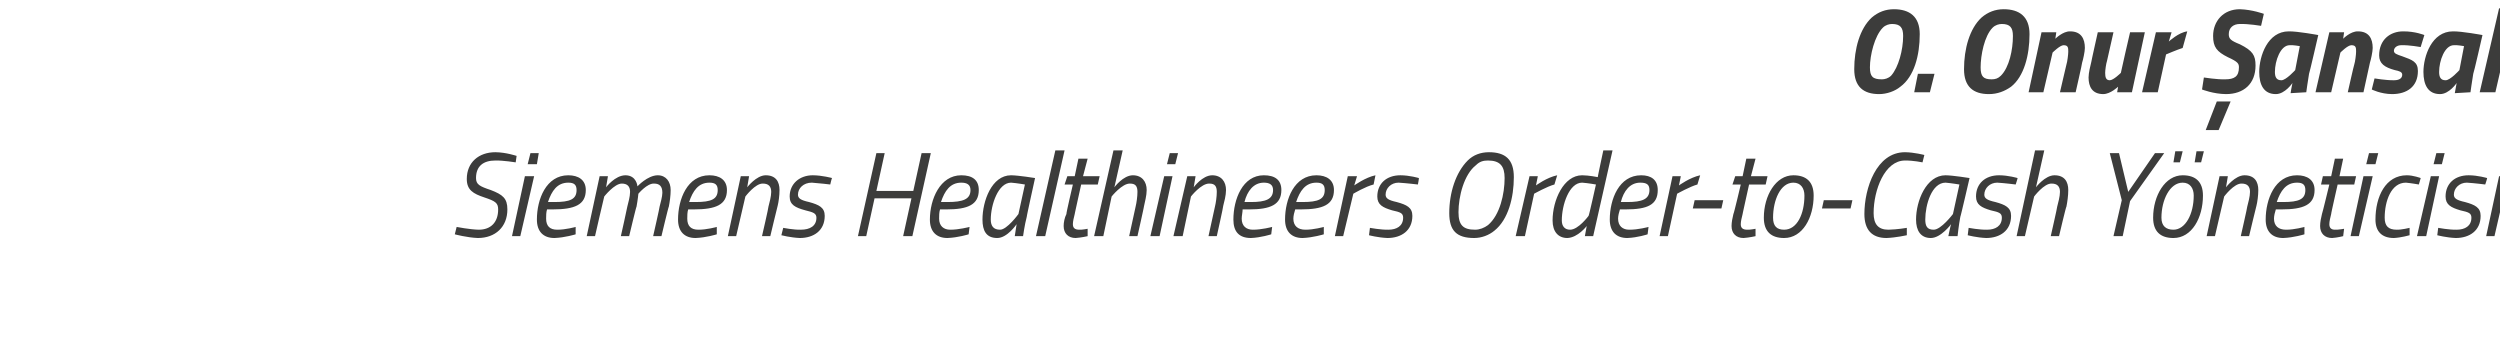
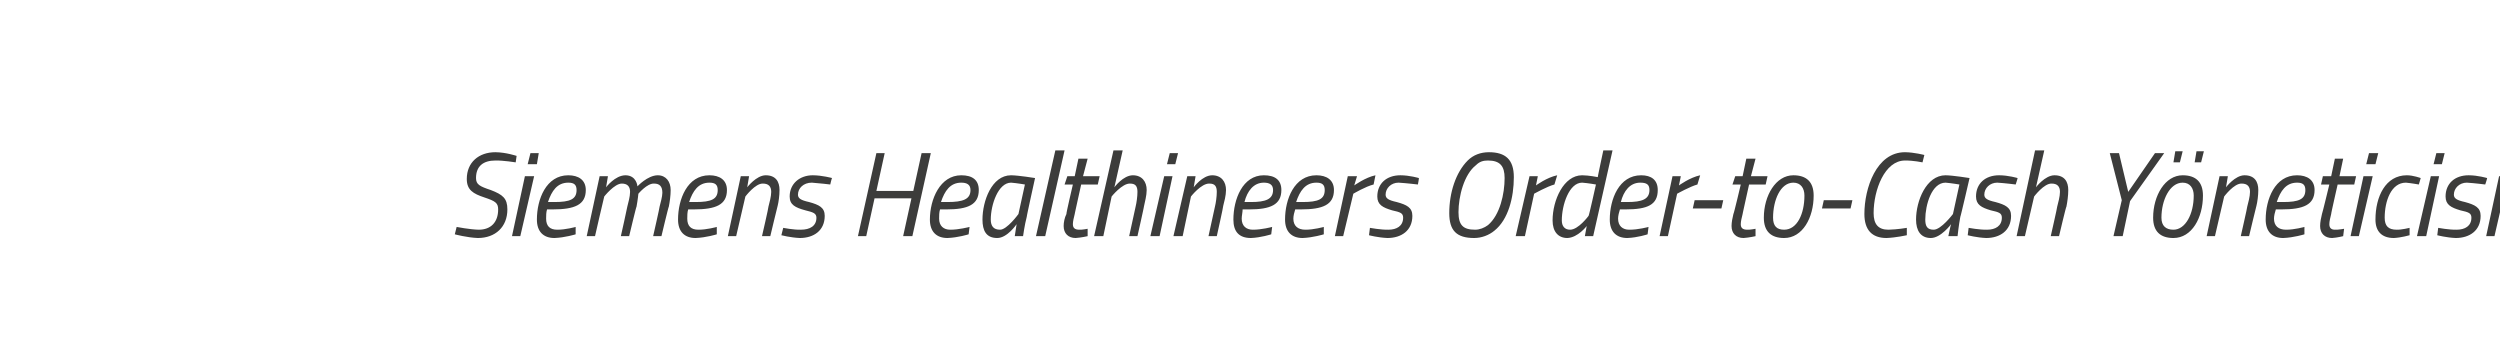
<svg xmlns="http://www.w3.org/2000/svg" version="1.1" width="271px" height="39.3px" viewBox="0 0 271 39.3">
  <desc>Onur ansal Siemens Healthineers Order-to-Cash Y neticisi</desc>
  <defs />
  <g id="Polygon149458">
    <path d="M 55.9 17.6 C 55.9 17.6 54.54 17.38 53.7 17.4 C 52.4 17.4 51.6 18 51.6 19.3 C 51.6 20 52 20.2 53.2 20.6 C 54.5 21.1 55 21.5 55 22.7 C 55 24.6 53.7 25.8 51.8 25.8 C 50.64 25.76 49.3 25.4 49.3 25.4 L 49.5 24.6 C 49.5 24.6 50.93 24.88 51.9 24.9 C 53.2 24.9 54 24.1 54 22.7 C 54 22 53.7 21.8 52.5 21.4 C 51.3 21 50.6 20.6 50.6 19.4 C 50.6 17.6 51.9 16.5 53.7 16.5 C 54.85 16.51 56 16.9 56 16.9 L 55.9 17.6 Z M 56.9 19.1 L 57.9 19.1 L 56.4 25.6 L 55.5 25.6 L 56.9 19.1 Z M 57.5 16.6 L 58.4 16.6 L 58.2 17.8 L 57.2 17.8 L 57.5 16.6 Z M 62.4 24.6 L 62.4 25.4 C 62.4 25.4 61.25 25.76 60.1 25.8 C 58.9 25.8 58.2 25.1 58.2 23.8 C 58.2 21.6 59.2 19 61.6 19 C 62.7 19 63.5 19.5 63.5 20.6 C 63.5 22.2 62.3 22.7 59.9 22.7 C 59.9 22.7 59.3 22.7 59.3 22.7 C 59.2 23 59.2 23.4 59.2 23.7 C 59.2 24.5 59.6 24.9 60.4 24.9 C 61.3 24.91 62.4 24.6 62.4 24.6 Z M 60.1 21.9 C 61.8 21.9 62.5 21.6 62.5 20.6 C 62.5 20 62.2 19.8 61.6 19.8 C 60.4 19.8 59.8 20.7 59.4 21.9 C 59.4 21.9 60.1 21.9 60.1 21.9 Z M 67.3 25.6 C 67.3 25.6 68.02 22.4 68 22.4 C 68.1 22 68.3 21.3 68.3 20.8 C 68.3 20.2 68 19.9 67.4 19.9 C 66.6 19.9 65.5 21.3 65.5 21.3 C 65.48 21.32 64.5 25.6 64.5 25.6 L 63.6 25.6 L 65 19.1 L 65.9 19.1 L 65.7 20.3 C 65.7 20.3 66.66 19.01 67.8 19 C 69.02 19.01 69.1 20.2 69.1 20.2 C 69.1 20.2 70.19 19.01 71.3 19 C 72.2 19 72.7 19.7 72.7 20.6 C 72.7 21.2 72.6 21.9 72.5 22.4 C 72.47 22.36 71.7 25.6 71.7 25.6 L 70.8 25.6 C 70.8 25.6 71.53 22.4 71.5 22.4 C 71.6 22 71.8 21.3 71.8 20.9 C 71.8 20.2 71.5 19.9 70.9 19.9 C 70.15 19.86 69.2 21 69.2 21 C 69.2 21 69.14 21.64 69 22.4 C 68.97 22.36 68.2 25.6 68.2 25.6 L 67.3 25.6 Z M 77.7 24.6 L 77.7 25.4 C 77.7 25.4 76.55 25.76 75.4 25.8 C 74.2 25.8 73.5 25.1 73.5 23.8 C 73.5 21.6 74.5 19 76.9 19 C 78 19 78.8 19.5 78.8 20.6 C 78.8 22.2 77.6 22.7 75.2 22.7 C 75.2 22.7 74.6 22.7 74.6 22.7 C 74.5 23 74.5 23.4 74.5 23.7 C 74.5 24.5 74.9 24.9 75.7 24.9 C 76.6 24.91 77.7 24.6 77.7 24.6 Z M 75.4 21.9 C 77.1 21.9 77.8 21.6 77.8 20.6 C 77.8 20 77.5 19.8 76.9 19.8 C 75.7 19.8 75.1 20.7 74.7 21.9 C 74.7 21.9 75.4 21.9 75.4 21.9 Z M 78.9 25.6 L 80.3 19.1 L 81.2 19.1 L 81 20.3 C 81 20.3 81.98 19.01 83 19 C 84.1 19 84.5 19.7 84.5 20.6 C 84.5 21.2 84.4 21.9 84.3 22.3 C 84.28 22.33 83.5 25.6 83.5 25.6 L 82.6 25.6 C 82.6 25.6 83.34 22.4 83.3 22.4 C 83.4 22 83.6 21.3 83.6 20.8 C 83.6 20.2 83.3 19.9 82.7 19.9 C 81.88 19.86 80.8 21.3 80.8 21.3 L 79.8 25.6 L 78.9 25.6 Z M 90 20 C 90 20 88.77 19.85 88 19.8 C 87.1 19.8 86.5 20.4 86.5 21.1 C 86.5 21.5 86.8 21.7 87.7 21.9 C 88.8 22.2 89.4 22.5 89.4 23.4 C 89.4 25 88.2 25.8 86.7 25.8 C 85.71 25.76 84.7 25.5 84.7 25.5 L 84.9 24.7 C 84.9 24.7 86.02 24.92 86.8 24.9 C 87.8 24.9 88.5 24.5 88.5 23.6 C 88.5 23.1 88.1 23 87.3 22.8 C 86.2 22.5 85.6 22.2 85.6 21.3 C 85.6 19.9 86.7 19 88.1 19 C 89.1 19 90.2 19.3 90.2 19.3 C 90.16 19.28 90 20 90 20 Z M 98.8 21.5 L 94.8 21.5 L 93.9 25.6 L 93 25.6 L 95 16.6 L 95.9 16.6 L 95 20.7 L 99 20.7 L 99.9 16.6 L 100.9 16.6 L 98.9 25.6 L 97.9 25.6 L 98.8 21.5 Z M 105.1 24.6 L 105 25.4 C 105 25.4 103.86 25.76 102.7 25.8 C 101.5 25.8 100.8 25.1 100.8 23.8 C 100.8 21.6 101.9 19 104.2 19 C 105.4 19 106.1 19.5 106.1 20.6 C 106.1 22.2 104.9 22.7 102.6 22.7 C 102.6 22.7 101.9 22.7 101.9 22.7 C 101.8 23 101.8 23.4 101.8 23.7 C 101.8 24.5 102.3 24.9 103 24.9 C 103.92 24.91 105.1 24.6 105.1 24.6 Z M 102.7 21.9 C 104.4 21.9 105.2 21.6 105.2 20.6 C 105.2 20 104.8 19.8 104.2 19.8 C 103 19.8 102.4 20.7 102 21.9 C 102 21.9 102.7 21.9 102.7 21.9 Z M 106.5 23.8 C 106.5 21.8 107.5 19 109.6 19 C 110.42 19.01 112.2 19.3 112.2 19.3 C 112.2 19.3 111.26 23.55 111.3 23.5 C 111.07 24.36 110.9 25.6 110.9 25.6 L 110 25.6 C 110 25.6 110.16 24.52 110.2 24.3 C 110.2 24.3 109.2 25.8 108.1 25.8 C 106.9 25.8 106.5 25 106.5 23.8 Z M 107.4 23.8 C 107.4 24.5 107.7 24.9 108.4 24.9 C 109.15 24.92 110.4 23.2 110.4 23.2 L 111.1 20 C 111.1 20 110.24 19.85 109.6 19.8 C 108.2 19.8 107.4 22.2 107.4 23.8 Z M 114.4 16.3 L 115.4 16.3 L 113.3 25.6 L 112.3 25.6 L 114.4 16.3 Z M 117.2 20 C 117.2 20 116.48 23.24 116.5 23.2 C 116.4 23.6 116.3 24 116.3 24.3 C 116.3 24.7 116.5 24.9 117 24.9 C 117.29 24.92 117.9 24.8 117.9 24.8 L 117.9 25.6 C 117.9 25.6 117.21 25.76 116.6 25.8 C 115.8 25.8 115.3 25.3 115.3 24.5 C 115.3 24.1 115.4 23.6 115.6 23.2 C 115.55 23.19 116.3 20 116.3 20 L 115.4 20 L 115.7 19.1 L 116.5 19.1 L 116.9 17.2 L 117.9 17.2 L 117.4 19.1 L 119.2 19.1 L 119 20 L 117.2 20 Z M 118.6 25.6 L 120.7 16.3 L 121.7 16.3 L 120.8 20.3 C 120.8 20.3 121.74 19.01 122.8 19 C 123.8 19 124.3 19.7 124.3 20.6 C 124.3 21.2 124.1 21.9 124 22.4 C 124.03 22.36 123.3 25.6 123.3 25.6 L 122.4 25.6 C 122.4 25.6 123.1 22.4 123.1 22.4 C 123.2 22 123.3 21.3 123.3 20.8 C 123.3 20.2 123.1 19.9 122.5 19.9 C 121.65 19.86 120.5 21.3 120.5 21.3 L 119.6 25.6 L 118.6 25.6 Z M 126.2 19.1 L 127.1 19.1 L 125.7 25.6 L 124.7 25.6 L 126.2 19.1 Z M 126.8 16.6 L 127.7 16.6 L 127.4 17.8 L 126.5 17.8 L 126.8 16.6 Z M 127.2 25.6 L 128.7 19.1 L 129.6 19.1 L 129.4 20.3 C 129.4 20.3 130.33 19.01 131.4 19 C 132.4 19 132.9 19.7 132.9 20.6 C 132.9 21.2 132.7 21.9 132.6 22.3 C 132.63 22.33 131.9 25.6 131.9 25.6 L 131 25.6 C 131 25.6 131.69 22.4 131.7 22.4 C 131.8 22 131.9 21.3 131.9 20.8 C 131.9 20.2 131.7 19.9 131.1 19.9 C 130.22 19.86 129.1 21.3 129.1 21.3 L 128.2 25.6 L 127.2 25.6 Z M 137.9 24.6 L 137.8 25.4 C 137.8 25.4 136.69 25.76 135.6 25.8 C 134.3 25.8 133.7 25.1 133.7 23.8 C 133.7 21.6 134.7 19 137 19 C 138.2 19 138.9 19.5 138.9 20.6 C 138.9 22.2 137.7 22.7 135.4 22.7 C 135.4 22.7 134.7 22.7 134.7 22.7 C 134.7 23 134.6 23.4 134.6 23.7 C 134.6 24.5 135.1 24.9 135.8 24.9 C 136.74 24.91 137.9 24.6 137.9 24.6 Z M 135.6 21.9 C 137.2 21.9 138 21.6 138 20.6 C 138 20 137.6 19.8 137 19.8 C 135.9 19.8 135.2 20.7 134.9 21.9 C 134.9 21.9 135.6 21.9 135.6 21.9 Z M 143.5 24.6 L 143.5 25.4 C 143.5 25.4 142.33 25.76 141.2 25.8 C 140 25.8 139.3 25.1 139.3 23.8 C 139.3 21.6 140.3 19 142.7 19 C 143.8 19 144.6 19.5 144.6 20.6 C 144.6 22.2 143.4 22.7 141 22.7 C 141 22.7 140.4 22.7 140.4 22.7 C 140.3 23 140.2 23.4 140.2 23.7 C 140.2 24.5 140.7 24.9 141.5 24.9 C 142.39 24.91 143.5 24.6 143.5 24.6 Z M 141.2 21.9 C 142.9 21.9 143.6 21.6 143.6 20.6 C 143.6 20 143.3 19.8 142.7 19.8 C 141.5 19.8 140.9 20.7 140.5 21.9 C 140.5 21.9 141.2 21.9 141.2 21.9 Z M 146.1 19.1 L 147.1 19.1 L 146.8 20.1 C 146.8 20.1 148 19.23 149.1 19 C 149.1 19 148.9 20 148.9 20 C 148.05 20.2 146.7 21 146.7 21 L 145.6 25.6 L 144.7 25.6 L 146.1 19.1 Z M 153.7 20 C 153.7 20 152.45 19.85 151.6 19.8 C 150.8 19.8 150.2 20.4 150.2 21.1 C 150.2 21.5 150.5 21.7 151.4 21.9 C 152.5 22.2 153.1 22.5 153.1 23.4 C 153.1 25 151.9 25.8 150.4 25.8 C 149.39 25.76 148.4 25.5 148.4 25.5 L 148.5 24.7 C 148.5 24.7 149.7 24.92 150.5 24.9 C 151.4 24.9 152.1 24.5 152.1 23.6 C 152.1 23.1 151.8 23 150.9 22.8 C 149.9 22.5 149.3 22.2 149.3 21.3 C 149.3 19.9 150.3 19 151.8 19 C 152.8 19 153.8 19.3 153.8 19.3 C 153.84 19.28 153.7 20 153.7 20 Z M 161.3 24.4 C 162.6 23.3 163.1 21 163.1 19.3 C 163.1 18 162.6 17.4 161.3 17.4 C 160.8 17.4 160.4 17.5 160 17.9 C 158.7 18.9 158.1 21.3 158.1 23 C 158.1 24.4 158.6 24.9 159.9 24.9 C 160.4 24.9 160.9 24.7 161.3 24.4 Z M 157.1 23.1 C 157.1 20.9 157.8 18.7 159.1 17.4 C 159.7 16.8 160.5 16.5 161.4 16.5 C 163.2 16.5 164.1 17.3 164.1 19.2 C 164.1 21.4 163.5 23.8 162 25 C 161.4 25.5 160.6 25.8 159.8 25.8 C 157.9 25.8 157.1 25 157.1 23.1 Z M 165.8 19.1 L 166.7 19.1 L 166.5 20.1 C 166.5 20.1 167.68 19.23 168.8 19 C 168.8 19 168.5 20 168.5 20 C 167.73 20.2 166.3 21 166.3 21 L 165.3 25.6 L 164.3 25.6 L 165.8 19.1 Z M 172.7 25.6 L 171.8 25.6 L 172 24.5 C 172 24.5 171.05 25.76 169.9 25.8 C 168.9 25.8 168.3 25.1 168.3 23.9 C 168.3 21.7 169.5 19 171.5 19 C 172.2 19 173.2 19.2 173.2 19.2 C 173.17 19.24 173.8 16.3 173.8 16.3 L 174.8 16.3 L 172.7 25.6 Z M 173 20 C 173 20 172.17 19.85 171.5 19.8 C 170.1 19.8 169.3 22.2 169.3 23.9 C 169.3 24.5 169.6 24.9 170.2 24.9 C 171.1 24.9 172.2 23.4 172.2 23.4 C 172.25 23.39 173 20 173 20 Z M 178.7 24.6 L 178.6 25.4 C 178.6 25.4 177.52 25.76 176.4 25.8 C 175.2 25.8 174.5 25.1 174.5 23.8 C 174.5 21.6 175.5 19 177.9 19 C 179 19 179.7 19.5 179.7 20.6 C 179.7 22.2 178.6 22.7 176.2 22.7 C 176.2 22.7 175.6 22.7 175.6 22.7 C 175.5 23 175.4 23.4 175.4 23.7 C 175.4 24.5 175.9 24.9 176.6 24.9 C 177.58 24.91 178.7 24.6 178.7 24.6 Z M 176.4 21.9 C 178 21.9 178.8 21.6 178.8 20.6 C 178.8 20 178.5 19.8 177.8 19.8 C 176.7 19.8 176 20.7 175.7 21.9 C 175.7 21.9 176.4 21.9 176.4 21.9 Z M 181.3 19.1 L 182.2 19.1 L 182 20.1 C 182 20.1 183.19 19.23 184.3 19 C 184.3 19 184 20 184 20 C 183.24 20.2 181.8 21 181.8 21 L 180.8 25.6 L 179.9 25.6 L 181.3 19.1 Z M 183.7 21.7 L 186.8 21.7 L 186.6 22.6 L 183.5 22.6 L 183.7 21.7 Z M 189.6 20 C 189.6 20 188.88 23.24 188.9 23.2 C 188.8 23.6 188.7 24 188.7 24.3 C 188.7 24.7 188.9 24.9 189.4 24.9 C 189.68 24.92 190.3 24.8 190.3 24.8 L 190.3 25.6 C 190.3 25.6 189.61 25.76 189 25.8 C 188.2 25.8 187.7 25.3 187.7 24.5 C 187.7 24.1 187.8 23.6 187.9 23.2 C 187.95 23.19 188.7 20 188.7 20 L 187.8 20 L 188.1 19.1 L 188.9 19.1 L 189.3 17.2 L 190.3 17.2 L 189.8 19.1 L 191.6 19.1 L 191.4 20 L 189.6 20 Z M 196.6 21.2 C 196.6 23.6 195.4 25.8 193.4 25.8 C 192 25.8 191.2 25.1 191.2 23.6 C 191.2 21.2 192.5 19 194.4 19 C 195.8 19 196.6 19.7 196.6 21.2 Z M 195.6 21.2 C 195.6 20.4 195.2 19.8 194.4 19.8 C 193 19.8 192.2 21.7 192.2 23.6 C 192.2 24.5 192.6 24.9 193.4 24.9 C 194.8 24.9 195.6 23.2 195.6 21.2 Z M 197.7 21.7 L 200.8 21.7 L 200.6 22.6 L 197.5 22.6 L 197.7 21.7 Z M 206.7 25.5 C 206.7 25.5 205.53 25.76 204.5 25.8 C 202.9 25.8 202.1 24.9 202.1 23.2 C 202.1 20.4 203.4 16.5 206.5 16.5 C 207.5 16.51 208.6 16.8 208.6 16.8 L 208.4 17.6 C 208.4 17.6 207.41 17.39 206.5 17.4 C 204.3 17.4 203.1 20.6 203.1 23.1 C 203.1 24.3 203.6 24.9 204.7 24.9 C 205.67 24.88 206.7 24.7 206.7 24.7 L 206.7 25.5 Z M 207.7 23.8 C 207.7 21.8 208.8 19 210.9 19 C 211.69 19.01 213.5 19.3 213.5 19.3 C 213.5 19.3 212.52 23.55 212.5 23.5 C 212.33 24.36 212.2 25.6 212.2 25.6 L 211.2 25.6 C 211.2 25.6 211.42 24.52 211.5 24.3 C 211.5 24.3 210.4 25.8 209.3 25.8 C 208.2 25.8 207.7 25 207.7 23.8 Z M 208.7 23.8 C 208.7 24.5 208.9 24.9 209.6 24.9 C 210.41 24.92 211.7 23.2 211.7 23.2 L 212.4 20 C 212.4 20 211.5 19.85 210.9 19.8 C 209.4 19.8 208.7 22.2 208.7 23.8 Z M 218.5 20 C 218.5 20 217.35 19.85 216.5 19.8 C 215.7 19.8 215.1 20.4 215.1 21.1 C 215.1 21.5 215.4 21.7 216.3 21.9 C 217.4 22.2 218 22.5 218 23.4 C 218 25 216.8 25.8 215.3 25.8 C 214.29 25.76 213.3 25.5 213.3 25.5 L 213.4 24.7 C 213.4 24.7 214.6 24.92 215.4 24.9 C 216.3 24.9 217 24.5 217 23.6 C 217 23.1 216.7 23 215.8 22.8 C 214.8 22.5 214.2 22.2 214.2 21.3 C 214.2 19.9 215.2 19 216.7 19 C 217.7 19 218.7 19.3 218.7 19.3 C 218.74 19.28 218.5 20 218.5 20 Z M 218.6 25.6 L 220.6 16.3 L 221.6 16.3 L 220.7 20.3 C 220.7 20.3 221.67 19.01 222.7 19 C 223.8 19 224.2 19.7 224.2 20.6 C 224.2 21.2 224.1 21.9 224 22.4 C 223.96 22.36 223.2 25.6 223.2 25.6 L 222.3 25.6 C 222.3 25.6 223.03 22.4 223 22.4 C 223.1 22 223.3 21.3 223.3 20.8 C 223.3 20.2 223 19.9 222.4 19.9 C 221.58 19.86 220.5 21.3 220.5 21.3 L 219.5 25.6 L 218.6 25.6 Z M 230.9 21.8 L 230.1 25.6 L 229.1 25.6 L 230 21.7 L 228.7 16.6 L 229.7 16.6 L 230.7 20.8 L 233.6 16.6 L 234.6 16.6 L 230.9 21.8 Z M 238.8 21.2 C 238.8 23.6 237.6 25.8 235.6 25.8 C 234.2 25.8 233.4 25.1 233.4 23.6 C 233.4 21.2 234.7 19 236.6 19 C 238 19 238.8 19.7 238.8 21.2 Z M 237.8 21.2 C 237.8 20.4 237.4 19.8 236.6 19.8 C 235.2 19.8 234.3 21.7 234.3 23.6 C 234.3 24.5 234.8 24.9 235.6 24.9 C 236.9 24.9 237.8 23.2 237.8 21.2 Z M 235.8 16.4 L 236.6 16.4 L 236.3 17.6 L 235.6 17.6 L 235.8 16.4 Z M 238.1 16.4 L 238.9 16.4 L 238.6 17.6 L 237.9 17.6 L 238.1 16.4 Z M 239.2 25.6 L 240.6 19.1 L 241.5 19.1 L 241.3 20.3 C 241.3 20.3 242.27 19.01 243.3 19 C 244.4 19 244.8 19.7 244.8 20.6 C 244.8 21.2 244.7 21.9 244.6 22.3 C 244.58 22.33 243.8 25.6 243.8 25.6 L 242.9 25.6 C 242.9 25.6 243.63 22.4 243.6 22.4 C 243.7 22 243.9 21.3 243.9 20.8 C 243.9 20.2 243.6 19.9 243 19.9 C 242.17 19.86 241.1 21.3 241.1 21.3 L 240.1 25.6 L 239.2 25.6 Z M 249.8 24.6 L 249.8 25.4 C 249.8 25.4 248.64 25.76 247.5 25.8 C 246.3 25.8 245.6 25.1 245.6 23.8 C 245.6 21.6 246.6 19 249 19 C 250.1 19 250.9 19.5 250.9 20.6 C 250.9 22.2 249.7 22.7 247.3 22.7 C 247.3 22.7 246.7 22.7 246.7 22.7 C 246.6 23 246.5 23.4 246.5 23.7 C 246.5 24.5 247 24.9 247.8 24.9 C 248.69 24.91 249.8 24.6 249.8 24.6 Z M 247.5 21.9 C 249.2 21.9 249.9 21.6 249.9 20.6 C 249.9 20 249.6 19.8 249 19.8 C 247.8 19.8 247.2 20.7 246.8 21.9 C 246.8 21.9 247.5 21.9 247.5 21.9 Z M 253.4 20 C 253.4 20 252.66 23.24 252.7 23.2 C 252.6 23.6 252.5 24 252.5 24.3 C 252.5 24.7 252.7 24.9 253.1 24.9 C 253.46 24.92 254.1 24.8 254.1 24.8 L 254 25.6 C 254 25.6 253.39 25.76 252.8 25.8 C 252 25.8 251.5 25.3 251.5 24.5 C 251.5 24.1 251.6 23.6 251.7 23.2 C 251.73 23.19 252.5 20 252.5 20 L 251.6 20 L 251.8 19.1 L 252.7 19.1 L 253.1 17.2 L 254 17.2 L 253.6 19.1 L 255.4 19.1 L 255.2 20 L 253.4 20 Z M 256.2 19.1 L 257.2 19.1 L 255.7 25.6 L 254.8 25.6 L 256.2 19.1 Z M 256.8 16.6 L 257.8 16.6 L 257.5 17.8 L 256.5 17.8 L 256.8 16.6 Z M 262.4 19.3 C 262.43 19.25 262.2 20 262.2 20 C 262.2 20 261.37 19.85 260.8 19.8 C 259.2 19.8 258.5 21.8 258.5 23.6 C 258.5 24.5 258.9 24.9 259.8 24.9 C 260.3 24.92 261.2 24.7 261.2 24.7 L 261.2 25.5 C 261.2 25.5 260.29 25.76 259.5 25.8 C 258.2 25.8 257.5 25.1 257.5 23.8 C 257.5 21.3 258.6 19 260.9 19 C 261.6 19 262.4 19.3 262.4 19.3 Z M 263.5 19.1 L 264.4 19.1 L 263 25.6 L 262 25.6 L 263.5 19.1 Z M 264.1 16.6 L 265 16.6 L 264.7 17.8 L 263.8 17.8 L 264.1 16.6 Z M 269.4 20 C 269.4 20 268.25 19.85 267.4 19.8 C 266.6 19.8 266 20.4 266 21.1 C 266 21.5 266.3 21.7 267.2 21.9 C 268.3 22.2 268.9 22.5 268.9 23.4 C 268.9 25 267.7 25.8 266.2 25.8 C 265.19 25.76 264.2 25.5 264.2 25.5 L 264.3 24.7 C 264.3 24.7 265.5 24.92 266.3 24.9 C 267.2 24.9 267.9 24.5 267.9 23.6 C 267.9 23.1 267.6 23 266.7 22.8 C 265.7 22.5 265.1 22.2 265.1 21.3 C 265.1 19.9 266.1 19 267.6 19 C 268.6 19 269.6 19.3 269.6 19.3 C 269.64 19.28 269.4 20 269.4 20 Z M 270.9 19.1 L 271.9 19.1 L 270.4 25.6 L 269.5 25.6 L 270.9 19.1 Z M 271.5 16.6 L 272.4 16.6 L 272.2 17.8 L 271.2 17.8 L 271.5 16.6 Z " stroke="none" fill="#3c3c3b" />
  </g>
  <g id="Polygon149457">
-     <path d="M 204.1 -1.9 L 205.6 -1.9 L 205.2 -0.1 L 203.7 -0.1 L 204.1 -1.9 Z M 206.7 -1.9 L 208.2 -1.9 L 207.8 -0.1 L 206.3 -0.1 L 206.7 -1.9 Z M 205 8.2 C 205.8 7.3 206.3 5.4 206.3 3.9 C 206.3 3 206 2.6 205.1 2.6 C 204.8 2.6 204.4 2.7 204.1 3 C 203.2 3.9 202.7 6 202.7 7.3 C 202.7 8.3 203 8.6 204 8.6 C 204.3 8.6 204.7 8.5 205 8.2 Z M 201 7.5 C 201 5.3 201.6 3.1 202.9 1.9 C 203.6 1.3 204.4 1 205.3 1 C 207 1 208.1 1.8 208.1 3.7 C 208.1 6 207.5 8.3 206 9.4 C 205.4 9.9 204.5 10.2 203.7 10.2 C 202 10.2 201 9.4 201 7.5 Z M 207.9 8 L 209.7 8 L 209.2 10 L 207.5 10 L 207.9 8 Z M 216.9 8.2 C 217.8 7.3 218.2 5.4 218.2 3.9 C 218.2 3 217.9 2.6 217 2.6 C 216.7 2.6 216.3 2.7 216 3 C 215.1 3.9 214.7 6 214.7 7.3 C 214.7 8.3 215 8.6 215.9 8.6 C 216.3 8.6 216.6 8.5 216.9 8.2 Z M 212.9 7.5 C 212.9 5.3 213.5 3.1 214.8 1.9 C 215.5 1.3 216.3 1 217.2 1 C 218.9 1 220 1.8 220 3.7 C 220 6 219.4 8.3 218 9.4 C 217.3 9.9 216.5 10.2 215.6 10.2 C 213.9 10.2 212.9 9.4 212.9 7.5 Z M 219.9 10 L 221.3 3.5 L 222.9 3.5 L 222.8 4.2 C 222.8 4.2 223.61 3.38 224.4 3.4 C 225.6 3.4 226 4.2 226 5.2 C 226 5.6 225.8 6.5 225.7 6.8 C 225.72 6.85 225 10 225 10 L 223.3 10 C 223.3 10 224 6.98 224 7 C 224.1 6.7 224.2 5.9 224.2 5.6 C 224.2 5.2 224.2 4.9 223.7 4.9 C 223.31 4.89 222.5 5.7 222.5 5.7 L 221.5 10 L 219.9 10 Z M 232.5 3.5 L 231.1 10 L 229.5 10 L 229.6 9.4 C 229.6 9.4 228.79 10.19 228 10.2 C 226.8 10.2 226.4 9.4 226.4 8.4 C 226.4 7.9 226.6 7.1 226.7 6.7 C 226.68 6.72 227.4 3.5 227.4 3.5 L 229.1 3.5 C 229.1 3.5 228.4 6.59 228.4 6.6 C 228.3 6.9 228.2 7.6 228.2 7.9 C 228.2 8.4 228.3 8.7 228.7 8.7 C 229.1 8.7 229.9 7.9 229.9 7.9 C 229.88 7.9 230.9 3.5 230.9 3.5 L 232.5 3.5 Z M 233.7 3.5 L 235.4 3.5 L 235.1 4.5 C 235.1 4.5 236.17 3.51 237.1 3.4 C 237.1 3.4 236.6 5.2 236.6 5.2 C 236 5.39 234.8 5.9 234.8 5.9 L 233.9 10 L 232.2 10 L 233.7 3.5 Z M 239.1 14.1 L 240.5 14.1 L 241.8 11 L 240.3 11 L 239.1 14.1 Z M 245.1 2.8 C 245.1 2.8 243.71 2.57 242.8 2.6 C 242.1 2.6 241.6 3 241.6 3.7 C 241.6 4.2 241.8 4.4 242.8 4.8 C 244.2 5.5 244.5 6 244.5 7.1 C 244.5 9.1 243.2 10.2 241.3 10.2 C 239.94 10.19 238.7 9.7 238.7 9.7 L 238.9 8.4 C 238.9 8.4 240.36 8.63 241.2 8.6 C 242.2 8.6 242.7 8.3 242.7 7.3 C 242.7 6.9 242.6 6.7 241.5 6.2 C 240.3 5.6 239.9 5.1 239.9 3.9 C 239.9 2.3 241 1 242.8 1 C 244.15 1.04 245.4 1.5 245.4 1.5 L 245.1 2.8 Z M 244.9 7.8 C 244.9 6.1 245.8 3.4 248.1 3.4 C 249.05 3.38 251.3 3.8 251.3 3.8 C 251.3 3.8 250.33 8.01 250.3 8 C 250.16 8.81 250 10 250 10 L 248.3 10.1 C 248.3 10.1 248.43 9.27 248.5 9 C 248.5 9 247.7 10.2 246.7 10.2 C 245.4 10.2 244.9 9.2 244.9 7.8 Z M 246.6 7.8 C 246.6 8.4 246.8 8.7 247.3 8.7 C 247.8 8.71 248.8 7.6 248.8 7.6 L 249.3 5 C 249.3 5 248.51 4.86 248.2 4.9 C 247.2 4.9 246.6 6.6 246.6 7.8 Z M 251 10 L 252.5 3.5 L 254.1 3.5 L 254 4.2 C 254 4.2 254.79 3.38 255.6 3.4 C 256.8 3.4 257.2 4.2 257.2 5.2 C 257.2 5.6 257 6.5 256.9 6.8 C 256.9 6.85 256.2 10 256.2 10 L 254.5 10 C 254.5 10 255.18 6.98 255.2 7 C 255.3 6.7 255.4 5.9 255.4 5.6 C 255.4 5.2 255.4 4.9 254.9 4.9 C 254.49 4.89 253.7 5.7 253.7 5.7 L 252.7 10 L 251 10 Z M 262.4 5.1 C 262.4 5.1 261.15 4.87 260.3 4.9 C 259.8 4.9 259.5 5.2 259.5 5.5 C 259.5 5.8 259.8 5.9 260.4 6.1 C 261.5 6.5 262.1 6.7 262.1 7.7 C 262.1 9.4 260.9 10.2 259.3 10.2 C 258.06 10.19 257.1 9.7 257.1 9.7 L 257.4 8.5 C 257.4 8.5 258.63 8.71 259.5 8.7 C 260.2 8.7 260.4 8.4 260.4 8.1 C 260.4 7.8 260.1 7.7 259.6 7.6 C 258.5 7.3 257.9 6.9 257.9 6 C 257.9 4.3 259.1 3.4 260.5 3.4 C 261.82 3.39 262.8 3.8 262.8 3.8 L 262.4 5.1 Z M 262.7 7.8 C 262.7 6.1 263.6 3.4 265.9 3.4 C 266.85 3.38 269.1 3.8 269.1 3.8 C 269.1 3.8 268.14 8.01 268.1 8 C 267.96 8.81 267.8 10 267.8 10 L 266.1 10.1 C 266.1 10.1 266.24 9.27 266.3 9 C 266.3 9 265.5 10.2 264.5 10.2 C 263.2 10.2 262.7 9.2 262.7 7.8 Z M 264.4 7.8 C 264.4 8.4 264.6 8.7 265.1 8.7 C 265.61 8.71 266.6 7.6 266.6 7.6 L 267.1 5 C 267.1 5 266.31 4.86 266 4.9 C 265 4.9 264.4 6.6 264.4 7.8 Z M 270.9 0.9 L 272.6 0.9 L 270.5 10 L 268.8 10 L 270.9 0.9 Z " stroke="none" fill="#3c3c3b" />
-   </g>
+     </g>
</svg>